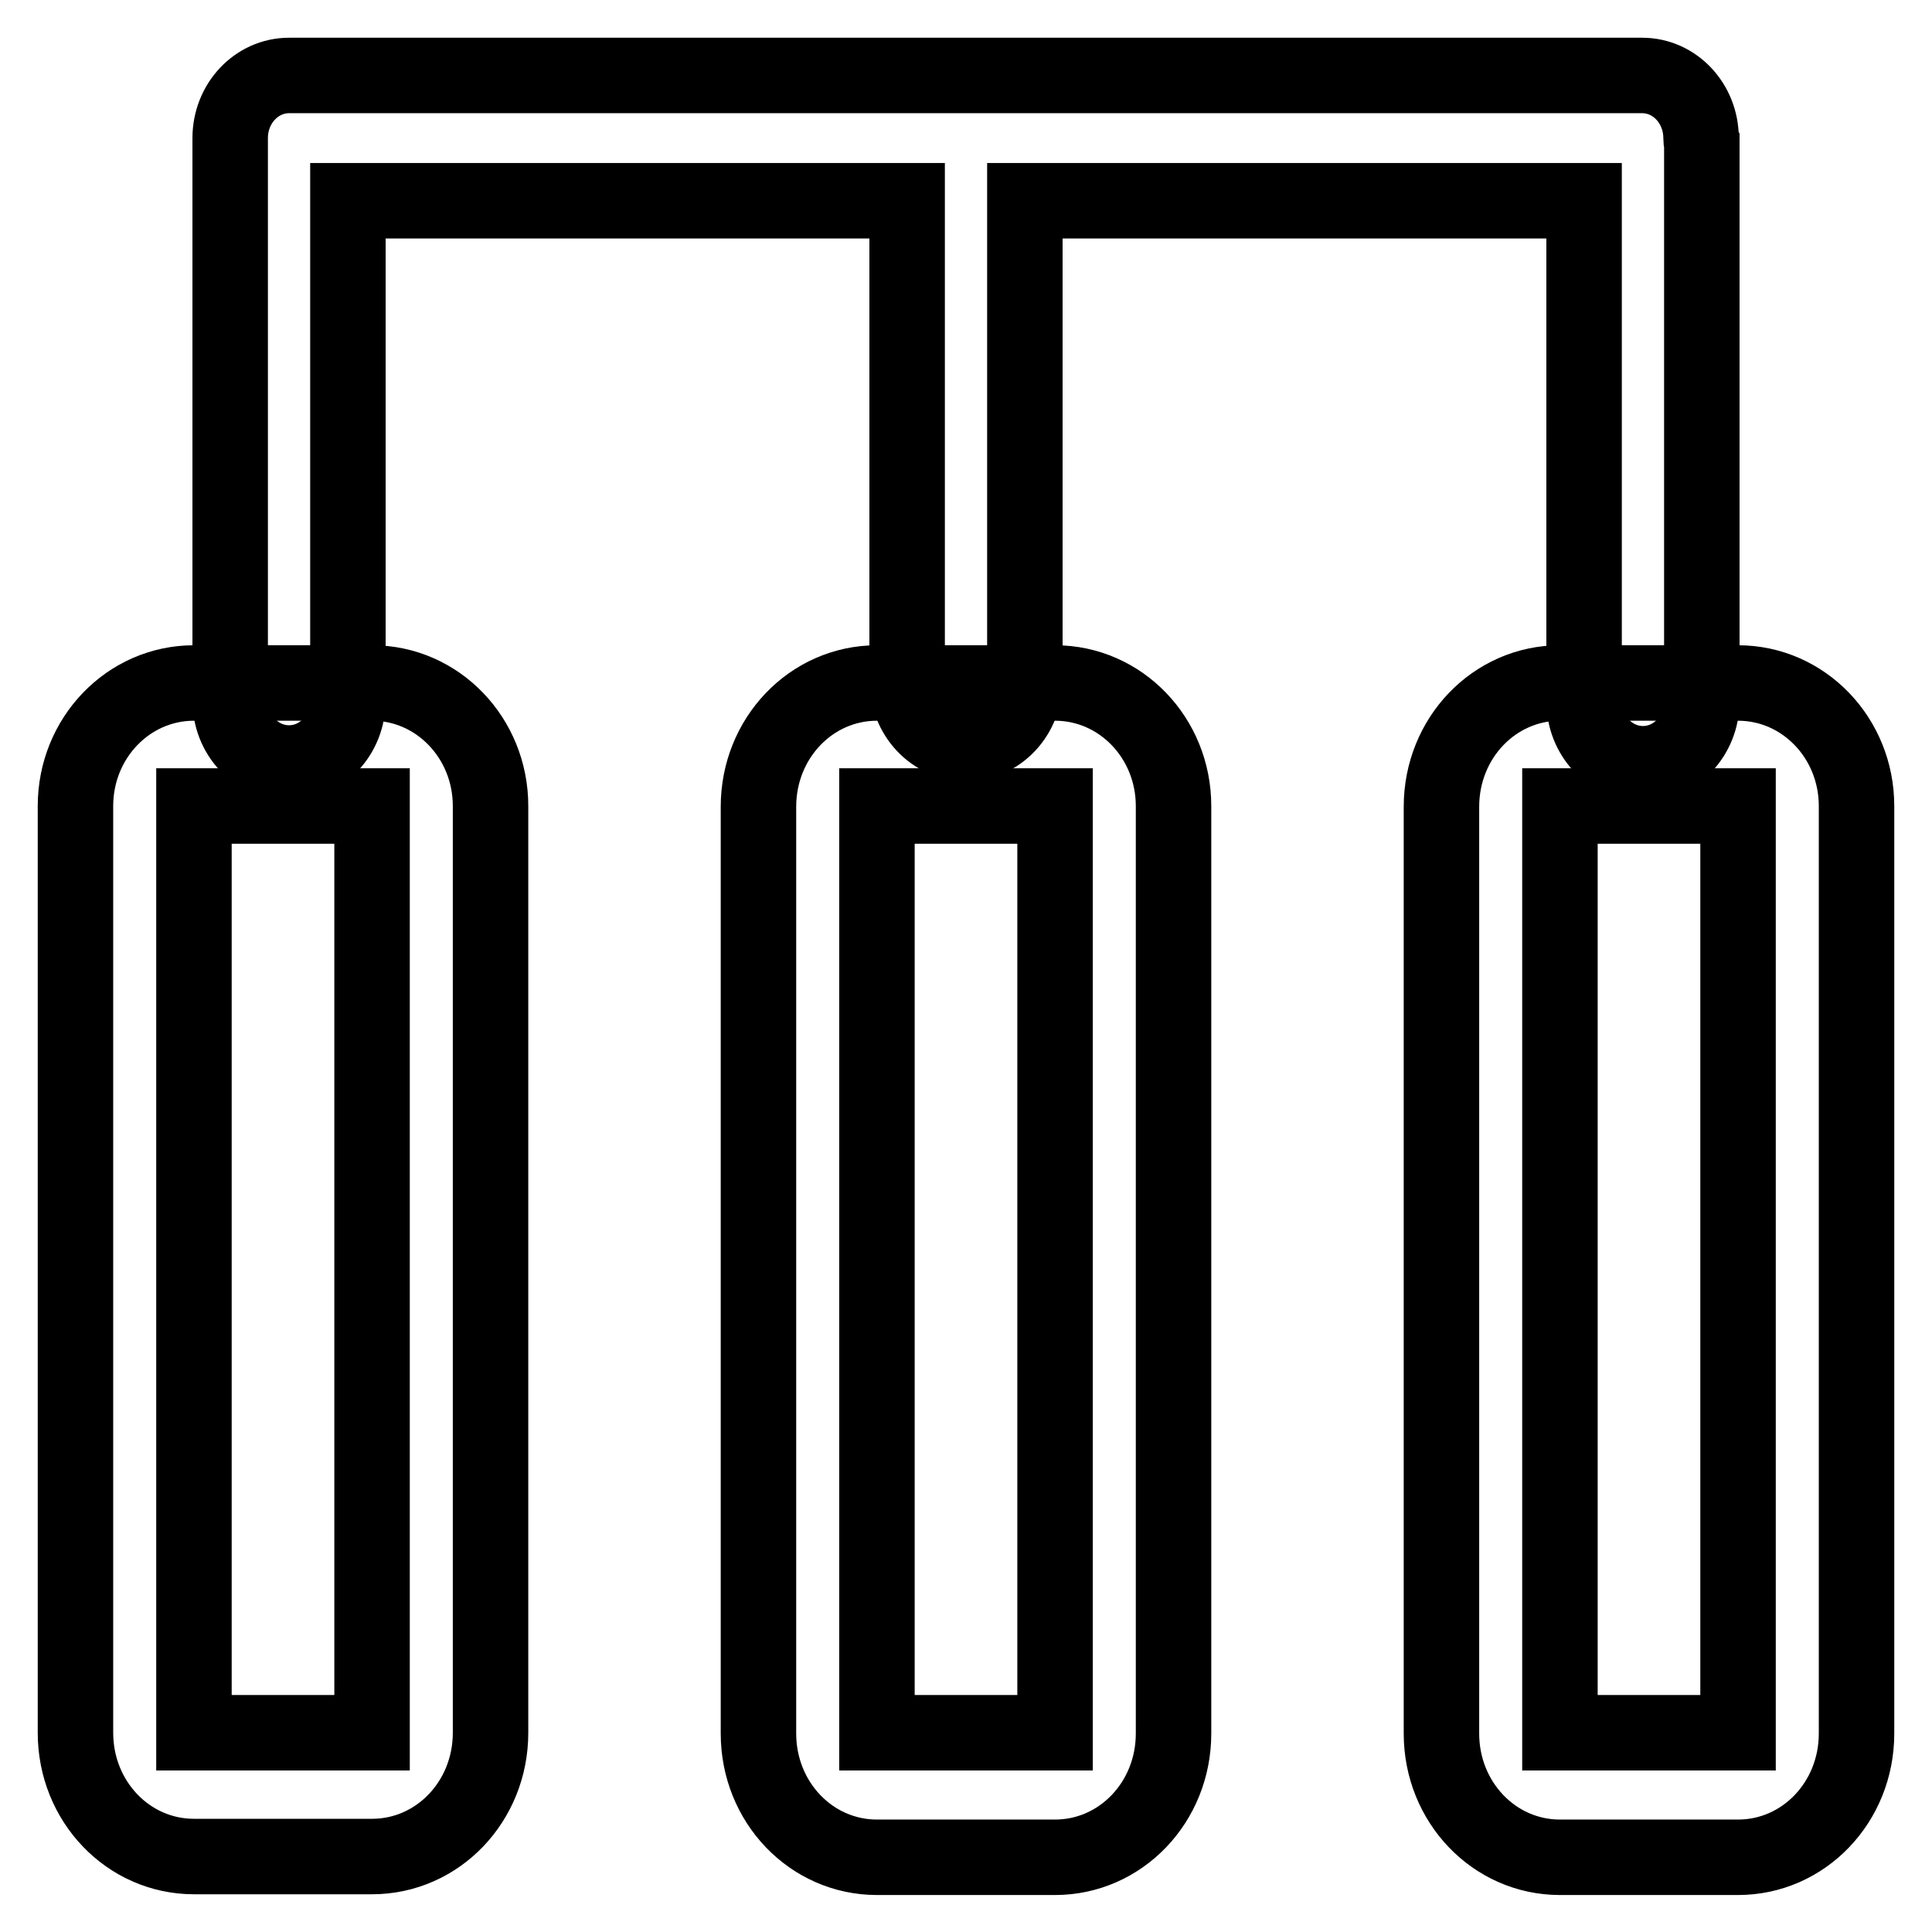
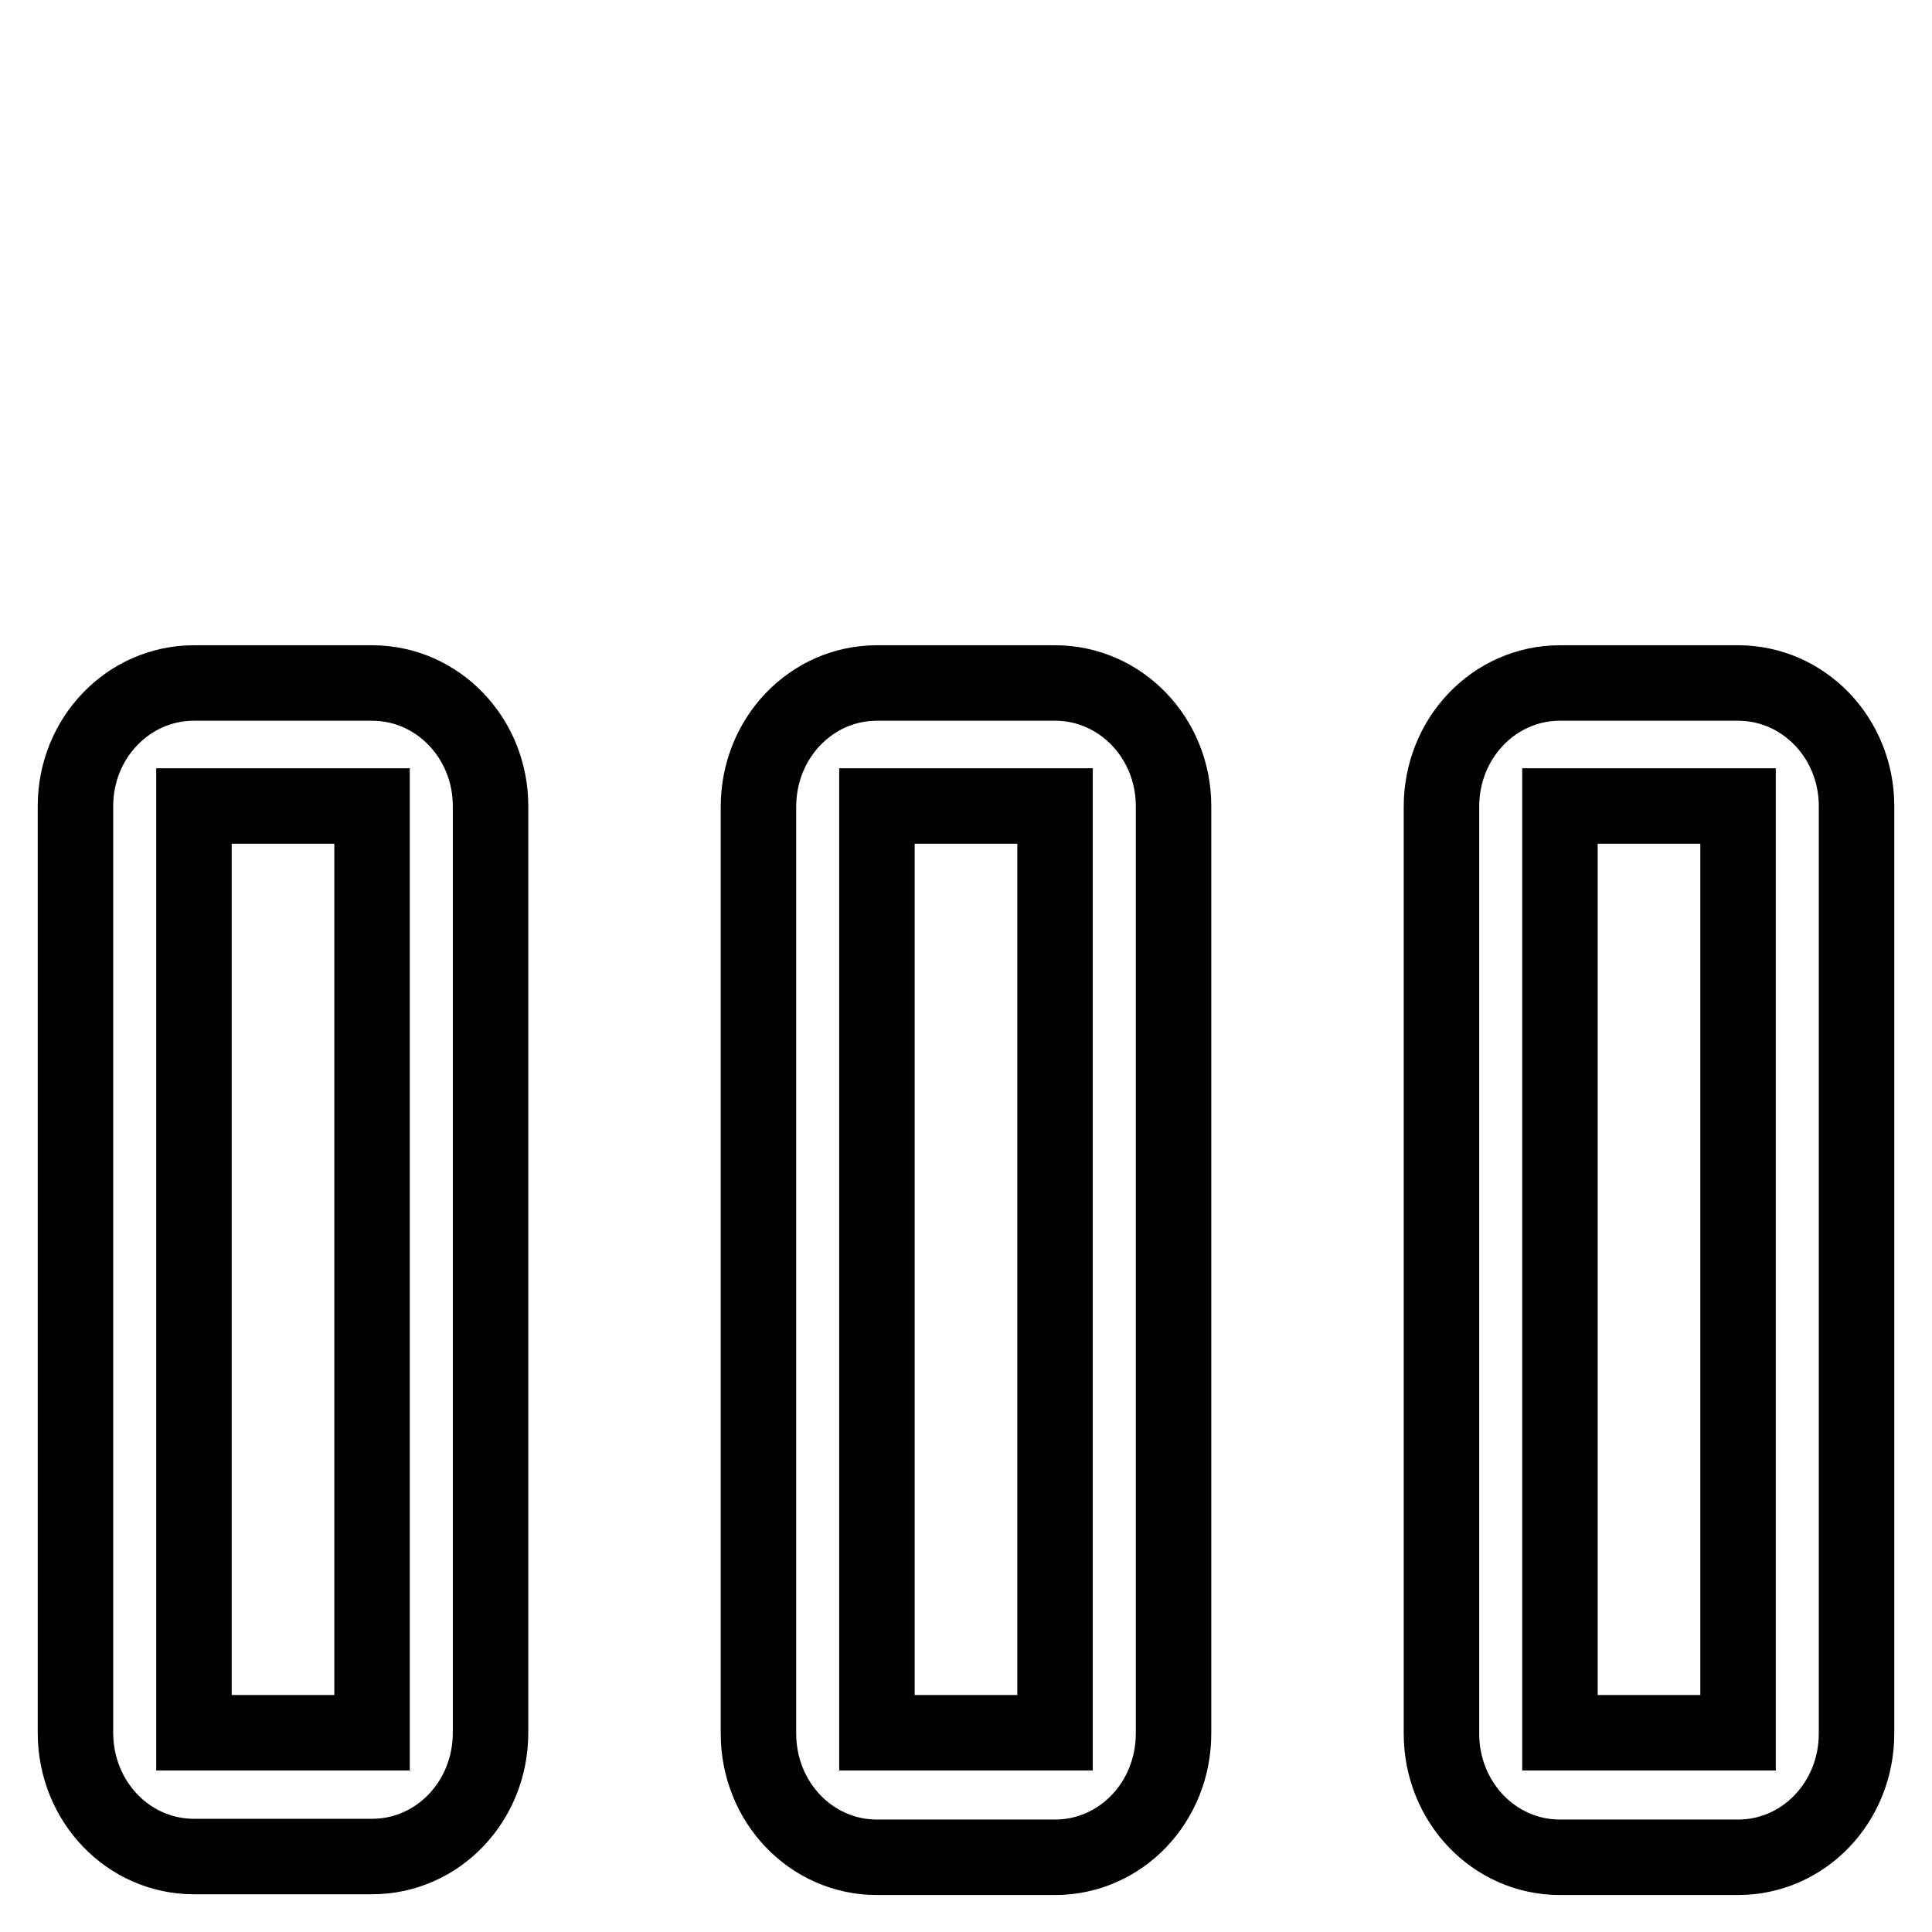
<svg xmlns="http://www.w3.org/2000/svg" version="1.1" x="0px" y="0px" viewBox="0 0 256 256" enable-background="new 0 0 256 256" xml:space="preserve">
  <g>
-     <path stroke-width="10" fill-opacity="0" stroke="#000000" d="M225.4,18.3c0-4.6-3.5-8.3-7.8-8.3H38.3c-4.3,0-7.8,3.7-7.8,8.3l0,0.5l0,0.5v73.5c0,4.6,3.5,8.3,7.8,8.3 c4.3,0,7.8-3.7,7.8-8.3V26.6h74.1v63.6c0,4.6,3.5,8.3,7.8,8.3s7.8-3.7,7.8-8.3V26.6h74.1v66.3c0,4.6,3.5,8.3,7.8,8.3 c4.3,0,7.8-3.7,7.8-8.3V19.4v-0.5C225.4,18.7,225.4,18.5,225.4,18.3L225.4,18.3z" />
    <path stroke-width="10" fill-opacity="0" stroke="#000000" d="M49.3,90.5H25.7C17,90.5,10,97.8,10,106.8v122.8c0,9.1,7,16.4,15.7,16.4h23.6c8.7,0,15.7-7.3,15.7-16.4 V106.8C65,97.8,58,90.5,49.3,90.5z M49.3,229.6H25.7V106.8h23.6V229.6z M139.8,90.5h-23.6c-8.7,0-15.7,7.3-15.7,16.4v122.8 c0,9.1,7,16.4,15.7,16.4h23.6c8.7,0,15.7-7.3,15.7-16.4V106.8C155.5,97.8,148.5,90.5,139.8,90.5z M139.8,229.6h-23.6V106.8h23.6 V229.6z M230.3,90.5h-23.6c-8.7,0-15.7,7.3-15.7,16.4v122.8c0,9.1,7,16.4,15.7,16.4h23.6c8.7,0,15.7-7.3,15.7-16.4V106.8 C246,97.8,239,90.5,230.3,90.5L230.3,90.5z M230.3,229.6h-23.6V106.8h23.6V229.6z" />
  </g>
</svg>